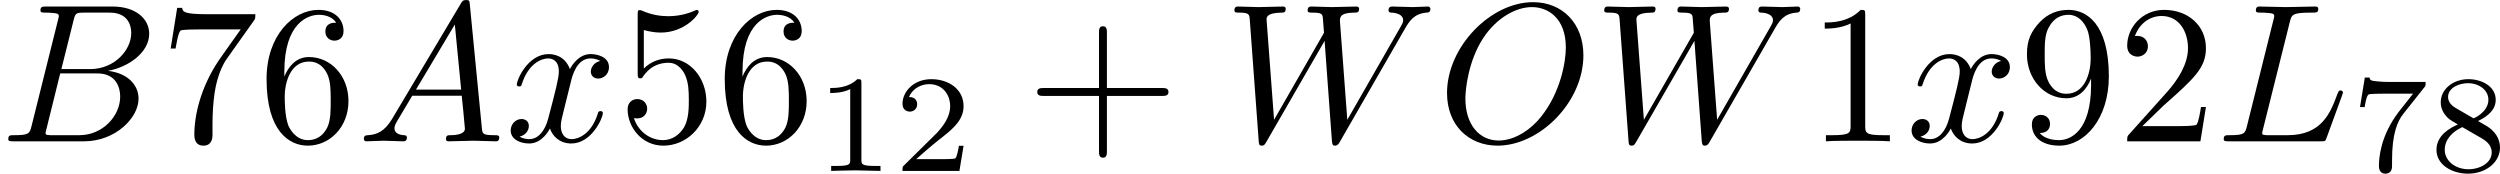
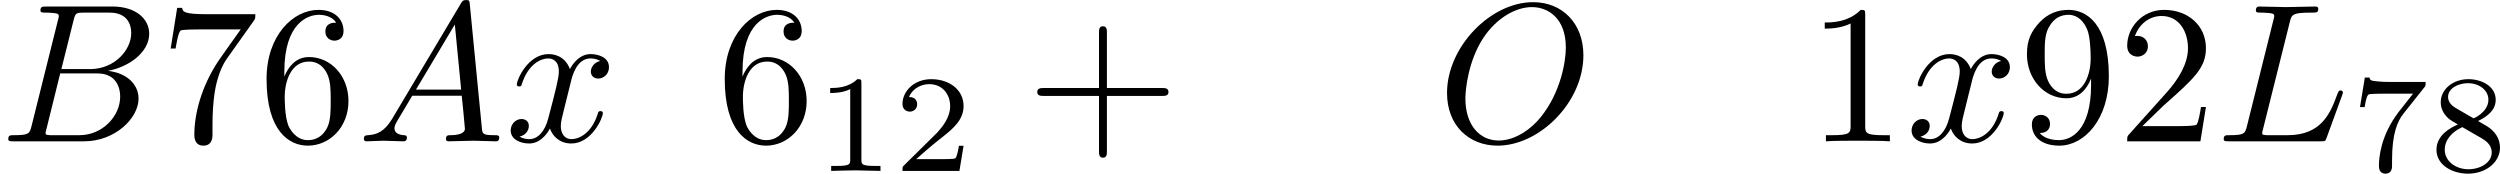
<svg xmlns="http://www.w3.org/2000/svg" xmlns:xlink="http://www.w3.org/1999/xlink" version="1.1" width="252.401pt" height="17.534pt" viewBox="0 181.471 252.401 17.534">
  <defs>
    <path id="g3-49" d="M2.336-4.435C2.336-4.624 2.322-4.631 2.127-4.631C1.681-4.191 1.046-4.184 .76-4.184V-3.933C.928-3.933 1.388-3.933 1.771-4.129V-.572C1.771-.342 1.771-.251 1.074-.251H.809V0C.934-.007 1.792-.028 2.05-.028C2.267-.028 3.145-.007 3.299 0V-.251H3.034C2.336-.251 2.336-.342 2.336-.572V-4.435Z" />
    <path id="g3-50" d="M3.522-1.269H3.285C3.264-1.116 3.194-.704 3.103-.635C3.048-.593 2.511-.593 2.413-.593H1.13C1.862-1.241 2.106-1.437 2.525-1.764C3.041-2.176 3.522-2.608 3.522-3.271C3.522-4.115 2.783-4.631 1.89-4.631C1.025-4.631 .439-4.024 .439-3.382C.439-3.027 .739-2.992 .809-2.992C.976-2.992 1.179-3.11 1.179-3.361C1.179-3.487 1.13-3.731 .767-3.731C.983-4.226 1.458-4.38 1.785-4.38C2.483-4.38 2.845-3.836 2.845-3.271C2.845-2.664 2.413-2.183 2.19-1.932L.509-.272C.439-.209 .439-.195 .439 0H3.313L3.522-1.269Z" />
    <path id="g3-55" d="M3.731-4.212C3.801-4.296 3.801-4.31 3.801-4.491H1.974C1.695-4.491 1.618-4.498 1.367-4.519C1.004-4.547 .99-4.596 .969-4.714H.732L.488-3.222H.725C.739-3.327 .809-3.787 .921-3.857C.976-3.898 1.541-3.898 1.646-3.898H3.166C2.943-3.605 2.587-3.173 2.441-2.978C1.527-1.778 1.444-.669 1.444-.258C1.444-.181 1.444 .139 1.771 .139C2.106 .139 2.106-.174 2.106-.265V-.544C2.106-1.897 2.385-2.518 2.685-2.894L3.731-4.212Z" />
    <path id="g3-56" d="M2.476-2.518C3.02-2.783 3.368-3.11 3.368-3.592C3.368-4.268 2.664-4.631 1.988-4.631C1.22-4.631 .593-4.129 .593-3.466C.593-3.138 .746-2.901 .872-2.762C.997-2.615 1.046-2.587 1.458-2.343C1.067-2.176 .377-1.799 .377-1.067C.377-.293 1.179 .139 1.974 .139C2.859 .139 3.585-.425 3.585-1.179C3.585-1.639 3.313-2.029 2.908-2.267C2.817-2.322 2.573-2.462 2.476-2.518ZM1.339-3.18C1.158-3.285 .962-3.473 .962-3.731C.962-4.17 1.471-4.428 1.974-4.428C2.518-4.428 2.999-4.087 2.999-3.592C2.999-2.971 2.273-2.657 2.26-2.657S2.232-2.664 2.183-2.692L1.339-3.18ZM1.681-2.211L2.636-1.66C2.817-1.555 3.166-1.346 3.166-.934C3.166-.411 2.587-.084 1.988-.084C1.346-.084 .795-.495 .795-1.067C.795-1.583 1.179-1.981 1.681-2.211Z" />
    <path id="g1-65" d="M1.783-1.146C1.385-.478 .996-.339 .558-.309C.438-.299 .349-.299 .349-.11C.349-.05 .399 0 .478 0C.747 0 1.056-.03 1.335-.03C1.664-.03 2.012 0 2.331 0C2.391 0 2.521 0 2.521-.189C2.521-.299 2.431-.309 2.361-.309C2.132-.329 1.893-.408 1.893-.658C1.893-.777 1.953-.887 2.032-1.026L2.79-2.301H5.29C5.31-2.092 5.45-.737 5.45-.638C5.45-.339 4.932-.309 4.732-.309C4.593-.309 4.493-.309 4.493-.11C4.493 0 4.613 0 4.633 0C5.041 0 5.469-.03 5.878-.03C6.127-.03 6.755 0 7.004 0C7.064 0 7.183 0 7.183-.199C7.183-.309 7.083-.309 6.954-.309C6.336-.309 6.336-.379 6.306-.667L5.699-6.894C5.679-7.093 5.679-7.133 5.509-7.133C5.35-7.133 5.31-7.064 5.25-6.964L1.783-1.146ZM2.979-2.61L4.941-5.898L5.26-2.61H2.979Z" />
    <path id="g1-66" d="M1.594-.777C1.494-.389 1.474-.309 .687-.309C.518-.309 .418-.309 .418-.11C.418 0 .508 0 .687 0H4.244C5.818 0 6.994-1.176 6.994-2.152C6.994-2.869 6.416-3.447 5.45-3.557C6.486-3.746 7.532-4.483 7.532-5.43C7.532-6.167 6.874-6.804 5.679-6.804H2.331C2.142-6.804 2.042-6.804 2.042-6.605C2.042-6.496 2.132-6.496 2.321-6.496C2.341-6.496 2.531-6.496 2.7-6.476C2.879-6.456 2.969-6.446 2.969-6.316C2.969-6.276 2.959-6.247 2.929-6.127L1.594-.777ZM3.098-3.646L3.716-6.117C3.806-6.466 3.826-6.496 4.254-6.496H5.539C6.416-6.496 6.625-5.908 6.625-5.469C6.625-4.593 5.768-3.646 4.553-3.646H3.098ZM2.65-.309C2.511-.309 2.491-.309 2.431-.319C2.331-.329 2.301-.339 2.301-.418C2.301-.448 2.301-.468 2.351-.648L3.039-3.427H4.922C5.878-3.427 6.067-2.69 6.067-2.262C6.067-1.275 5.181-.309 4.005-.309H2.65Z" />
    <path id="g1-76" d="M3.726-6.027C3.816-6.386 3.846-6.496 4.782-6.496C5.081-6.496 5.161-6.496 5.161-6.685C5.161-6.804 5.051-6.804 5.001-6.804C4.672-6.804 3.856-6.775 3.527-6.775C3.228-6.775 2.501-6.804 2.202-6.804C2.132-6.804 2.012-6.804 2.012-6.605C2.012-6.496 2.102-6.496 2.291-6.496C2.311-6.496 2.501-6.496 2.67-6.476C2.849-6.456 2.939-6.446 2.939-6.316C2.939-6.276 2.929-6.247 2.899-6.127L1.564-.777C1.465-.389 1.445-.309 .658-.309C.488-.309 .389-.309 .389-.11C.389 0 .478 0 .658 0H5.27C5.509 0 5.519 0 5.579-.169L6.366-2.321C6.406-2.431 6.406-2.451 6.406-2.461C6.406-2.501 6.376-2.57 6.286-2.57S6.187-2.521 6.117-2.361C5.778-1.445 5.34-.309 3.616-.309H2.68C2.54-.309 2.521-.309 2.461-.319C2.361-.329 2.331-.339 2.331-.418C2.331-.448 2.331-.468 2.381-.648L3.726-6.027Z" />
    <path id="g1-79" d="M7.372-4.344C7.372-5.948 6.316-7.024 4.832-7.024C2.68-7.024 .488-4.762 .488-2.441C.488-.787 1.604 .219 3.039 .219C5.151 .219 7.372-1.963 7.372-4.344ZM3.098-.04C2.112-.04 1.415-.847 1.415-2.162C1.415-2.6 1.554-4.055 2.321-5.22C3.009-6.257 3.985-6.775 4.772-6.775C5.589-6.775 6.486-6.217 6.486-4.732C6.486-4.015 6.217-2.461 5.23-1.235C4.752-.628 3.935-.04 3.098-.04Z" />
-     <path id="g1-87" d="M9.136-5.649C9.385-6.087 9.624-6.446 10.252-6.496C10.341-6.506 10.441-6.506 10.441-6.695C10.441-6.735 10.401-6.804 10.321-6.804C10.082-6.804 9.803-6.775 9.554-6.775C9.215-6.775 8.847-6.804 8.518-6.804C8.458-6.804 8.329-6.804 8.329-6.615C8.329-6.506 8.418-6.496 8.478-6.496C8.717-6.486 9.066-6.406 9.066-6.107C9.066-5.998 9.016-5.918 8.936-5.778L6.247-1.086L5.878-6.027C5.868-6.227 5.848-6.486 6.575-6.496C6.745-6.496 6.844-6.496 6.844-6.695C6.844-6.795 6.735-6.804 6.695-6.804C6.296-6.804 5.878-6.775 5.479-6.775C5.25-6.775 4.663-6.804 4.433-6.804C4.374-6.804 4.244-6.804 4.244-6.605C4.244-6.496 4.344-6.496 4.483-6.496C4.922-6.496 4.991-6.436 5.011-6.247L5.071-5.479L2.55-1.086L2.172-6.137C2.172-6.257 2.172-6.486 2.929-6.496C3.029-6.496 3.138-6.496 3.138-6.695C3.138-6.804 3.019-6.804 2.999-6.804C2.6-6.804 2.182-6.775 1.773-6.775C1.425-6.775 1.066-6.804 .727-6.804C.677-6.804 .548-6.804 .548-6.615C.548-6.496 .638-6.496 .797-6.496C1.295-6.496 1.305-6.406 1.325-6.127L1.773-.04C1.783 .139 1.793 .219 1.933 .219C2.052 .219 2.082 .159 2.172 .01L5.101-5.071L5.469-.04C5.489 .169 5.509 .219 5.629 .219C5.758 .219 5.818 .12 5.868 .03L9.136-5.649Z" />
    <path id="g1-120" d="M3.328-3.009C3.387-3.268 3.616-4.184 4.314-4.184C4.364-4.184 4.603-4.184 4.812-4.055C4.533-4.005 4.334-3.756 4.334-3.517C4.334-3.357 4.443-3.168 4.712-3.168C4.932-3.168 5.25-3.347 5.25-3.746C5.25-4.264 4.663-4.403 4.324-4.403C3.746-4.403 3.397-3.875 3.278-3.646C3.029-4.304 2.491-4.403 2.202-4.403C1.166-4.403 .598-3.118 .598-2.869C.598-2.77 .697-2.77 .717-2.77C.797-2.77 .827-2.79 .847-2.879C1.186-3.935 1.843-4.184 2.182-4.184C2.371-4.184 2.72-4.095 2.72-3.517C2.72-3.208 2.55-2.54 2.182-1.146C2.022-.528 1.674-.11 1.235-.11C1.176-.11 .946-.11 .737-.239C.986-.289 1.205-.498 1.205-.777C1.205-1.046 .986-1.126 .837-1.126C.538-1.126 .289-.867 .289-.548C.289-.09 .787 .11 1.225 .11C1.883 .11 2.242-.588 2.271-.648C2.391-.279 2.75 .11 3.347 .11C4.374 .11 4.941-1.176 4.941-1.425C4.941-1.524 4.852-1.524 4.822-1.524C4.732-1.524 4.712-1.484 4.692-1.415C4.364-.349 3.686-.11 3.367-.11C2.979-.11 2.819-.428 2.819-.767C2.819-.986 2.879-1.205 2.989-1.644L3.328-3.009Z" />
    <path id="g2-43" d="M4.075-2.291H6.854C6.994-2.291 7.183-2.291 7.183-2.491S6.994-2.69 6.854-2.69H4.075V-5.479C4.075-5.619 4.075-5.808 3.875-5.808S3.676-5.619 3.676-5.479V-2.69H.887C.747-2.69 .558-2.69 .558-2.491S.747-2.291 .887-2.291H3.676V.498C3.676 .638 3.676 .827 3.875 .827S4.075 .638 4.075 .498V-2.291Z" />
    <path id="g2-49" d="M2.929-6.376C2.929-6.615 2.929-6.635 2.7-6.635C2.082-5.998 1.205-5.998 .887-5.998V-5.689C1.086-5.689 1.674-5.689 2.192-5.948V-.787C2.192-.428 2.162-.309 1.265-.309H.946V0C1.295-.03 2.162-.03 2.56-.03S3.826-.03 4.174 0V-.309H3.856C2.959-.309 2.929-.418 2.929-.787V-6.376Z" />
    <path id="g2-50" d="M1.265-.767L2.321-1.793C3.875-3.168 4.473-3.706 4.473-4.702C4.473-5.838 3.577-6.635 2.361-6.635C1.235-6.635 .498-5.719 .498-4.832C.498-4.274 .996-4.274 1.026-4.274C1.196-4.274 1.544-4.394 1.544-4.802C1.544-5.061 1.365-5.32 1.016-5.32C.936-5.32 .917-5.32 .887-5.31C1.116-5.958 1.654-6.326 2.232-6.326C3.138-6.326 3.567-5.519 3.567-4.702C3.567-3.905 3.068-3.118 2.521-2.501L.608-.369C.498-.259 .498-.239 .498 0H4.194L4.473-1.733H4.224C4.174-1.435 4.105-.996 4.005-.847C3.935-.767 3.278-.767 3.059-.767H1.265Z" />
-     <path id="g2-53" d="M4.473-2.002C4.473-3.188 3.656-4.184 2.58-4.184C2.102-4.184 1.674-4.025 1.315-3.676V-5.619C1.514-5.559 1.843-5.489 2.162-5.489C3.387-5.489 4.085-6.396 4.085-6.526C4.085-6.585 4.055-6.635 3.985-6.635C3.975-6.635 3.955-6.635 3.905-6.605C3.706-6.516 3.218-6.316 2.55-6.316C2.152-6.316 1.694-6.386 1.225-6.595C1.146-6.625 1.126-6.625 1.106-6.625C1.006-6.625 1.006-6.545 1.006-6.386V-3.437C1.006-3.258 1.006-3.178 1.146-3.178C1.215-3.178 1.235-3.208 1.275-3.268C1.385-3.427 1.753-3.965 2.56-3.965C3.078-3.965 3.328-3.507 3.407-3.328C3.567-2.959 3.587-2.57 3.587-2.072C3.587-1.724 3.587-1.126 3.347-.707C3.108-.319 2.74-.06 2.281-.06C1.554-.06 .986-.588 .817-1.176C.847-1.166 .877-1.156 .986-1.156C1.315-1.156 1.484-1.405 1.484-1.644S1.315-2.132 .986-2.132C.847-2.132 .498-2.062 .498-1.604C.498-.747 1.186 .219 2.301 .219C3.457 .219 4.473-.737 4.473-2.002Z" />
    <path id="g2-54" d="M1.315-3.268V-3.507C1.315-6.027 2.55-6.386 3.059-6.386C3.298-6.386 3.716-6.326 3.935-5.988C3.786-5.988 3.387-5.988 3.387-5.539C3.387-5.23 3.626-5.081 3.846-5.081C4.005-5.081 4.304-5.171 4.304-5.559C4.304-6.157 3.866-6.635 3.039-6.635C1.763-6.635 .418-5.35 .418-3.148C.418-.488 1.574 .219 2.501 .219C3.606 .219 4.553-.717 4.553-2.032C4.553-3.298 3.666-4.254 2.56-4.254C1.883-4.254 1.514-3.746 1.315-3.268ZM2.501-.06C1.873-.06 1.574-.658 1.514-.807C1.335-1.275 1.335-2.072 1.335-2.252C1.335-3.029 1.654-4.025 2.55-4.025C2.71-4.025 3.168-4.025 3.477-3.407C3.656-3.039 3.656-2.531 3.656-2.042C3.656-1.564 3.656-1.066 3.487-.707C3.188-.11 2.73-.06 2.501-.06Z" />
    <path id="g2-55" d="M4.742-6.067C4.832-6.187 4.832-6.207 4.832-6.416H2.411C1.196-6.416 1.176-6.545 1.136-6.735H.887L.558-4.682H.807C.837-4.842 .927-5.469 1.056-5.589C1.126-5.649 1.903-5.649 2.032-5.649H4.095C3.985-5.489 3.198-4.403 2.979-4.075C2.082-2.73 1.753-1.345 1.753-.329C1.753-.229 1.753 .219 2.212 .219S2.67-.229 2.67-.329V-.837C2.67-1.385 2.7-1.933 2.78-2.471C2.819-2.7 2.959-3.557 3.397-4.174L4.742-6.067Z" />
    <path id="g2-57" d="M3.656-3.168V-2.849C3.656-.518 2.62-.06 2.042-.06C1.873-.06 1.335-.08 1.066-.418C1.504-.418 1.584-.707 1.584-.877C1.584-1.186 1.345-1.335 1.126-1.335C.966-1.335 .667-1.245 .667-.857C.667-.189 1.205 .219 2.052 .219C3.337 .219 4.553-1.136 4.553-3.278C4.553-5.958 3.407-6.635 2.521-6.635C1.973-6.635 1.484-6.456 1.056-6.007C.648-5.559 .418-5.141 .418-4.394C.418-3.148 1.295-2.172 2.411-2.172C3.019-2.172 3.427-2.59 3.656-3.168ZM2.421-2.401C2.262-2.401 1.803-2.401 1.494-3.029C1.315-3.397 1.315-3.895 1.315-4.384C1.315-4.922 1.315-5.39 1.524-5.758C1.793-6.257 2.172-6.386 2.521-6.386C2.979-6.386 3.308-6.047 3.477-5.599C3.597-5.28 3.636-4.653 3.636-4.194C3.636-3.367 3.298-2.401 2.421-2.401Z" />
  </defs>
  <g id="page1" transform="matrix(2 0 0 2 0 0)">
    <use x="0" y="97.869" xlink:href="#g1-66" />
    <use x="8.057" y="97.869" xlink:href="#g2-55" />
    <use x="13.038" y="97.869" xlink:href="#g2-54" />
    <use x="18.019" y="97.869" xlink:href="#g1-65" />
    <use x="25.491" y="97.869" xlink:href="#g1-120" />
    <use x="31.185" y="97.869" xlink:href="#g2-53" />
    <use x="36.167" y="97.869" xlink:href="#g2-54" />
    <use x="41.148" y="99.363" xlink:href="#g3-49" />
    <use x="45.119" y="99.363" xlink:href="#g3-50" />
    <use x="51.802" y="97.869" xlink:href="#g2-43" />
    <use x="61.765" y="97.869" xlink:href="#g1-87" />
    <use x="72.558" y="97.869" xlink:href="#g1-79" />
    <use x="80.434" y="97.869" xlink:href="#g1-87" />
    <use x="91.227" y="97.869" xlink:href="#g2-49" />
    <use x="96.208" y="97.869" xlink:href="#g1-120" />
    <use x="101.902" y="97.869" xlink:href="#g2-57" />
    <use x="106.883" y="97.869" xlink:href="#g2-50" />
    <use x="111.865" y="97.869" xlink:href="#g1-76" />
    <use x="118.645" y="99.363" xlink:href="#g3-55" />
    <use x="122.616" y="99.363" xlink:href="#g3-56" />
  </g>
</svg>